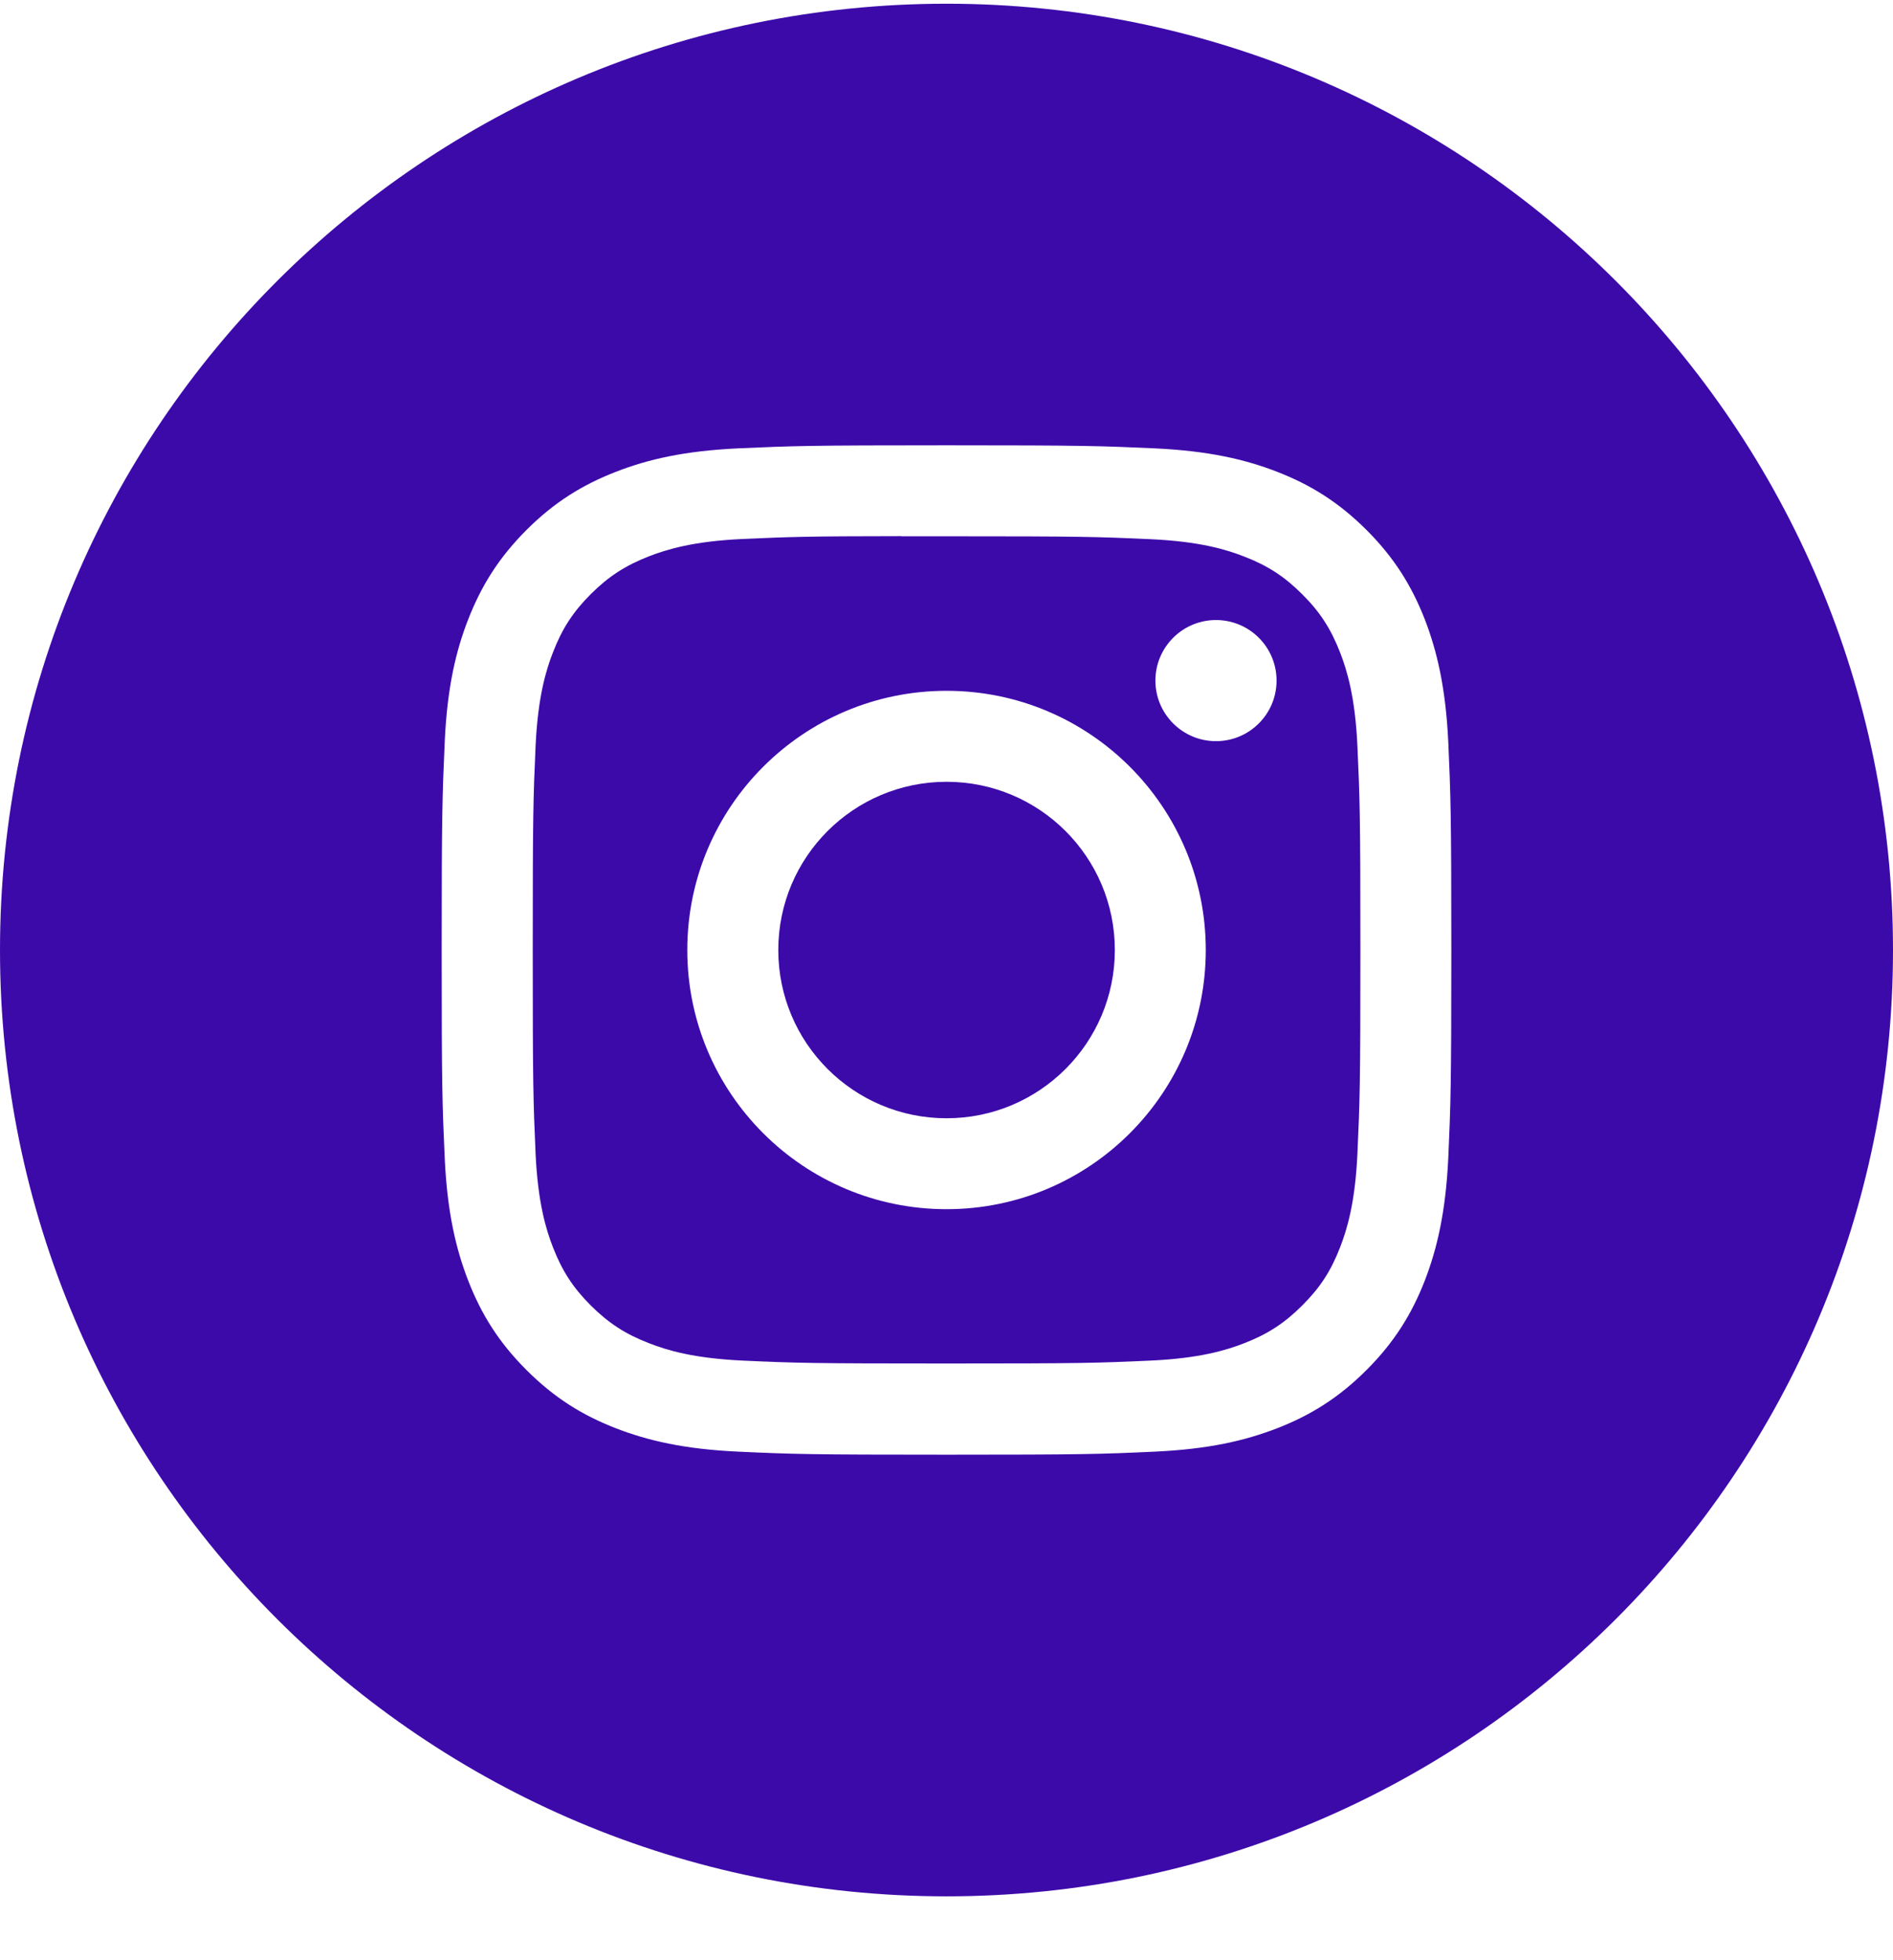
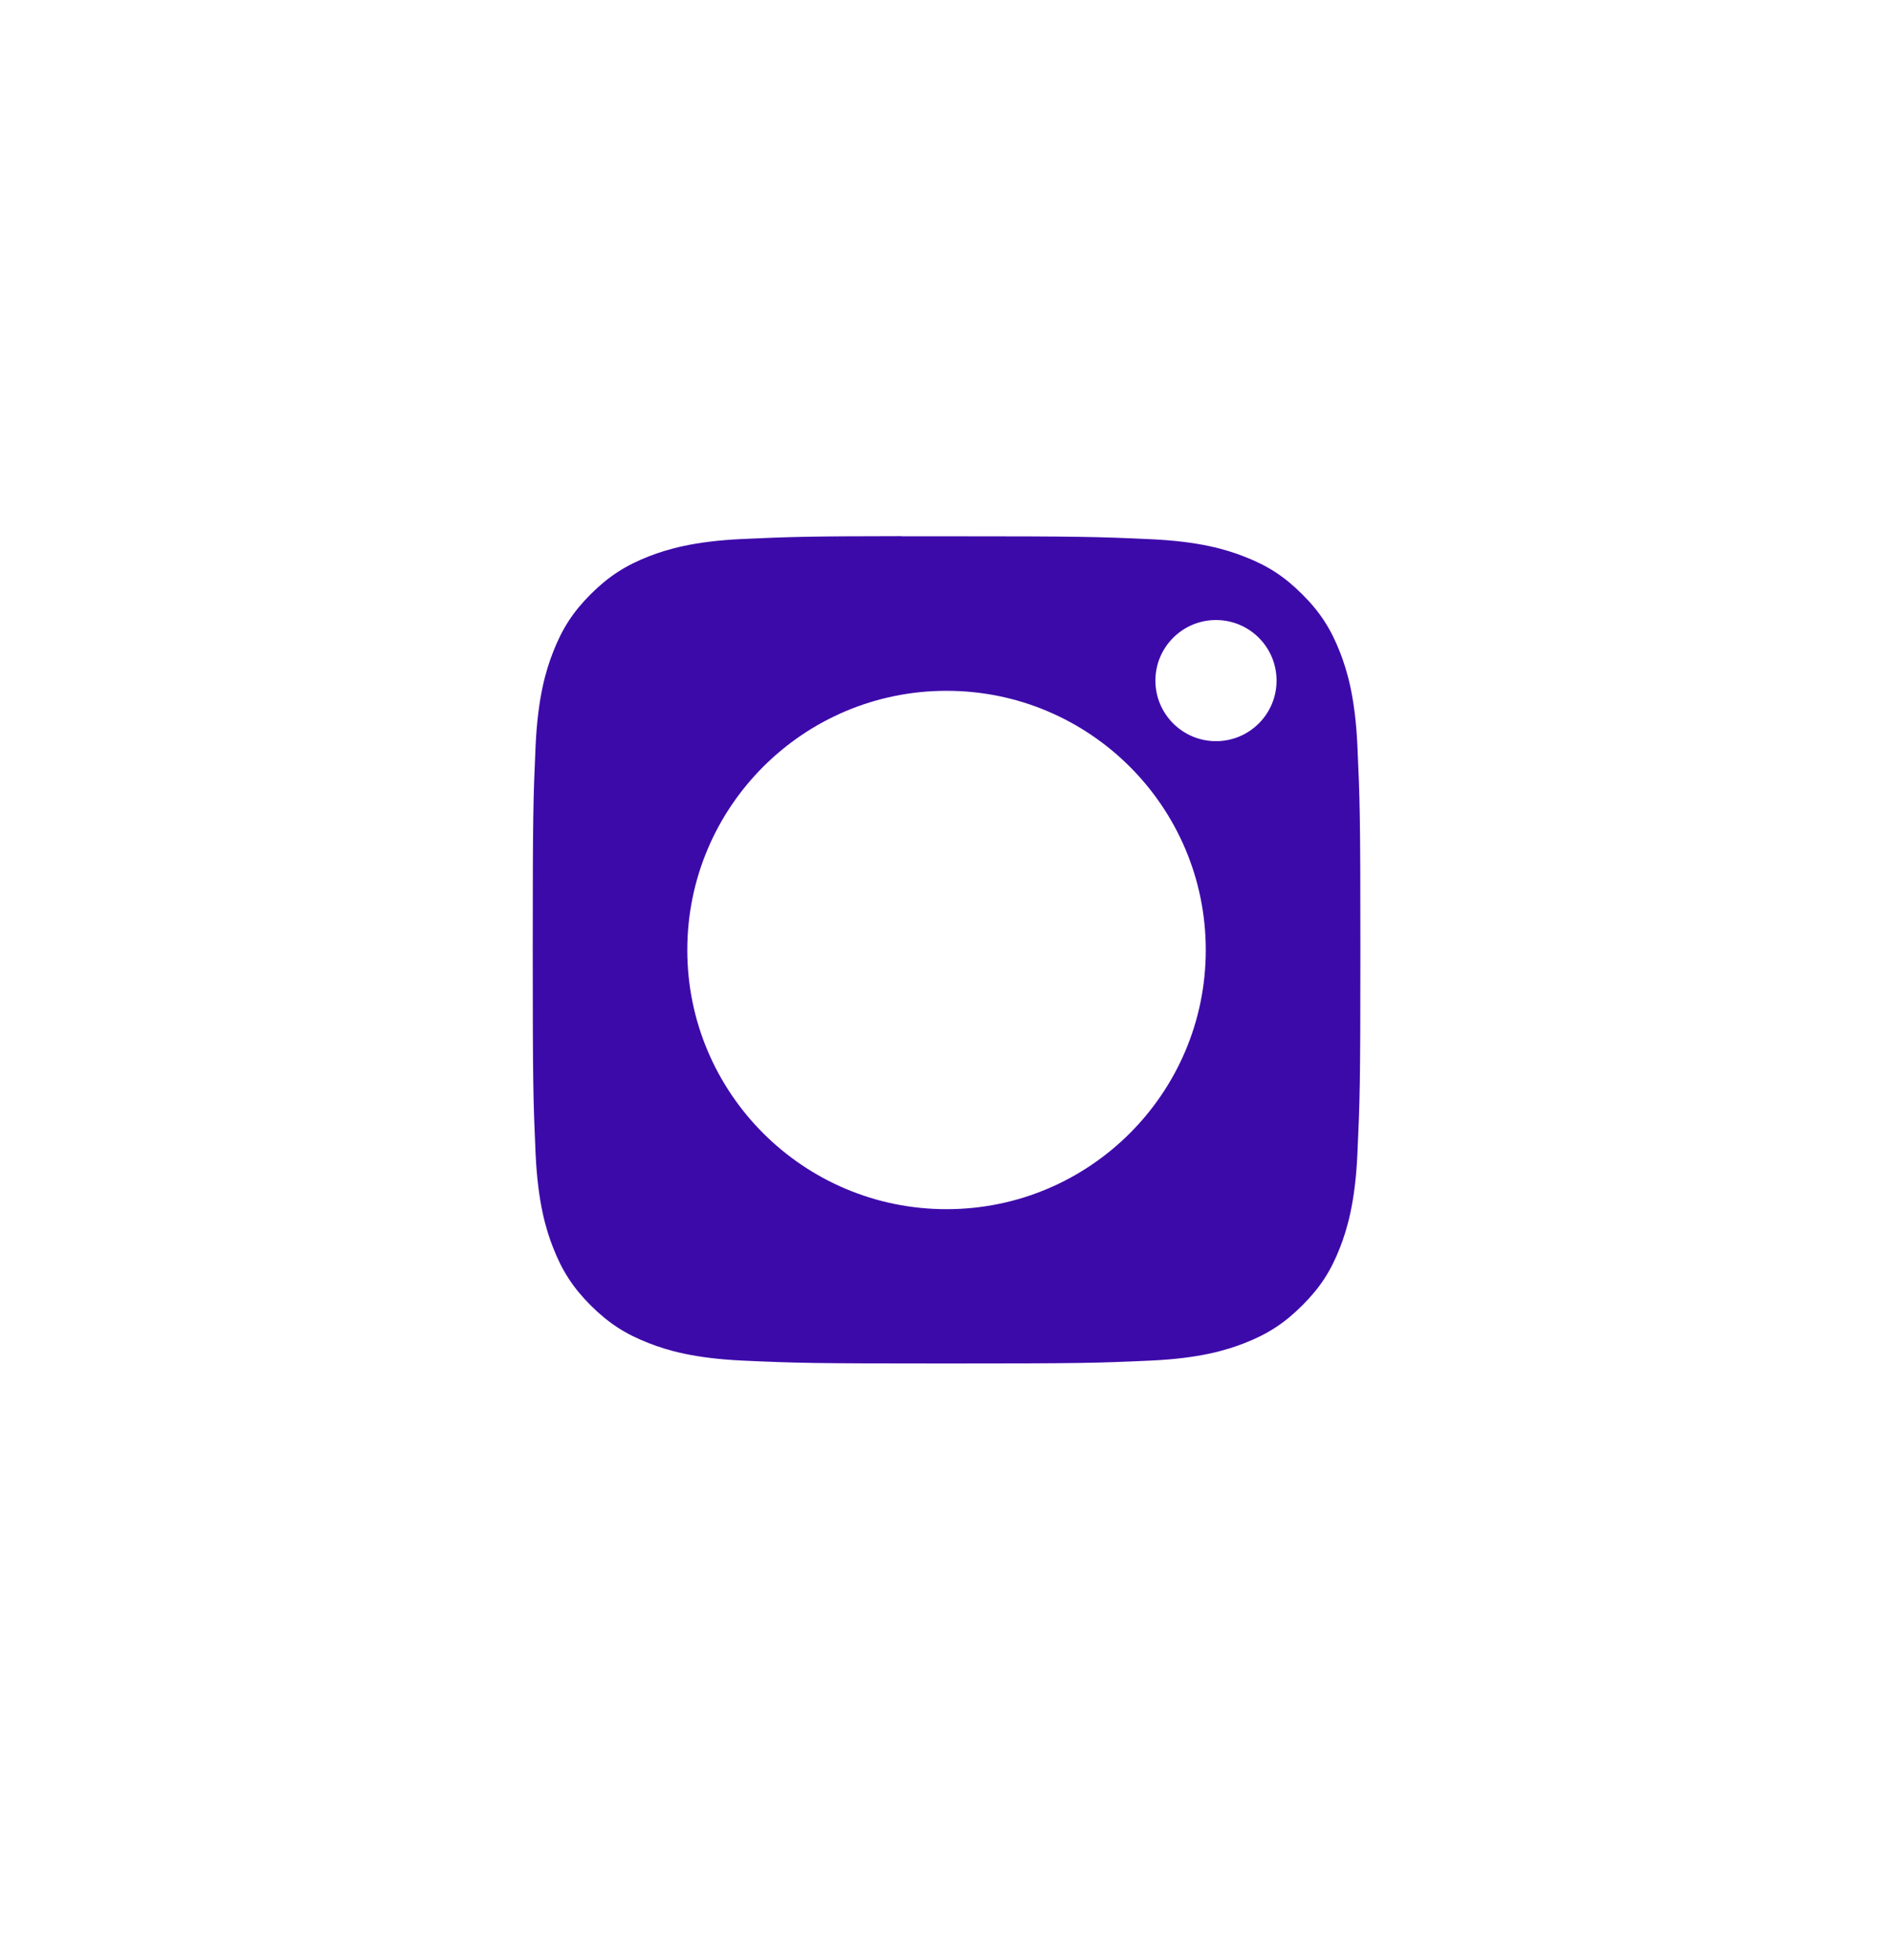
<svg xmlns="http://www.w3.org/2000/svg" width="28" height="29" viewBox="0 0 28 29" fill="none">
-   <path fill-rule="evenodd" clip-rule="evenodd" d="M0 14.055C0 6.323 6.268 0.055 14 0.055C21.732 0.055 28 6.323 28 14.055C28 21.787 21.732 28.055 14 28.055C6.268 28.055 0 21.787 0 14.055ZM14.001 6.588C11.973 6.588 11.718 6.597 10.922 6.633C10.127 6.67 9.584 6.795 9.11 6.98C8.619 7.171 8.202 7.426 7.787 7.841C7.372 8.256 7.117 8.673 6.925 9.164C6.74 9.639 6.614 10.181 6.578 10.976C6.543 11.772 6.533 12.027 6.533 14.055C6.533 16.083 6.542 16.336 6.578 17.133C6.615 17.928 6.741 18.47 6.925 18.945C7.116 19.436 7.371 19.853 7.787 20.268C8.201 20.683 8.618 20.939 9.109 21.13C9.584 21.314 10.127 21.44 10.921 21.476C11.718 21.513 11.972 21.521 14 21.521C16.028 21.521 16.282 21.513 17.078 21.476C17.873 21.44 18.416 21.314 18.891 21.13C19.382 20.939 19.798 20.683 20.213 20.268C20.628 19.853 20.883 19.436 21.075 18.945C21.258 18.47 21.384 17.927 21.422 17.133C21.457 16.337 21.467 16.083 21.467 14.055C21.467 12.027 21.457 11.772 21.422 10.976C21.384 10.181 21.258 9.639 21.075 9.164C20.883 8.673 20.628 8.256 20.213 7.841C19.797 7.426 19.382 7.171 18.891 6.98C18.415 6.795 17.872 6.67 17.077 6.633C16.28 6.597 16.027 6.588 13.998 6.588H14.001Z" fill="#3D0AAA" />
  <path fill-rule="evenodd" clip-rule="evenodd" d="M13.331 7.934C13.53 7.933 13.752 7.934 14.001 7.934C15.994 7.934 16.231 7.941 17.018 7.977C17.746 8.01 18.141 8.131 18.404 8.234C18.753 8.369 19.001 8.531 19.262 8.792C19.524 9.053 19.685 9.302 19.821 9.651C19.923 9.914 20.045 10.309 20.078 11.037C20.114 11.824 20.122 12.06 20.122 14.053C20.122 16.046 20.114 16.282 20.078 17.069C20.045 17.797 19.923 18.192 19.821 18.455C19.686 18.804 19.524 19.052 19.262 19.313C19.001 19.574 18.753 19.736 18.404 19.872C18.141 19.974 17.746 20.096 17.018 20.129C16.231 20.165 15.994 20.172 14.001 20.172C12.007 20.172 11.771 20.165 10.983 20.129C10.255 20.095 9.86 19.974 9.597 19.871C9.249 19.736 9 19.574 8.738 19.313C8.477 19.052 8.315 18.803 8.18 18.455C8.077 18.192 7.956 17.797 7.922 17.069C7.887 16.282 7.88 16.045 7.88 14.051C7.88 12.057 7.887 11.822 7.922 11.035C7.956 10.307 8.077 9.912 8.18 9.649C8.315 9.3 8.477 9.051 8.738 8.79C9 8.529 9.249 8.367 9.597 8.231C9.86 8.129 10.255 8.007 10.983 7.974C11.672 7.943 11.939 7.933 13.331 7.932V7.934ZM17.986 9.173C17.492 9.173 17.09 9.574 17.09 10.069C17.09 10.564 17.492 10.965 17.986 10.965C18.481 10.965 18.882 10.564 18.882 10.069C18.882 9.574 18.481 9.173 17.986 9.173ZM14.001 10.22C11.883 10.22 10.166 11.937 10.166 14.055C10.166 16.172 11.883 17.889 14.001 17.889C16.118 17.889 17.835 16.172 17.835 14.055C17.835 11.937 16.118 10.22 14.001 10.22Z" fill="#3D0AAA" />
-   <path fill-rule="evenodd" clip-rule="evenodd" d="M14.001 11.566C15.375 11.566 16.49 12.68 16.49 14.055C16.49 15.429 15.375 16.544 14.001 16.544C12.626 16.544 11.512 15.429 11.512 14.055C11.512 12.68 12.626 11.566 14.001 11.566Z" fill="#3D0AAA" />
</svg>